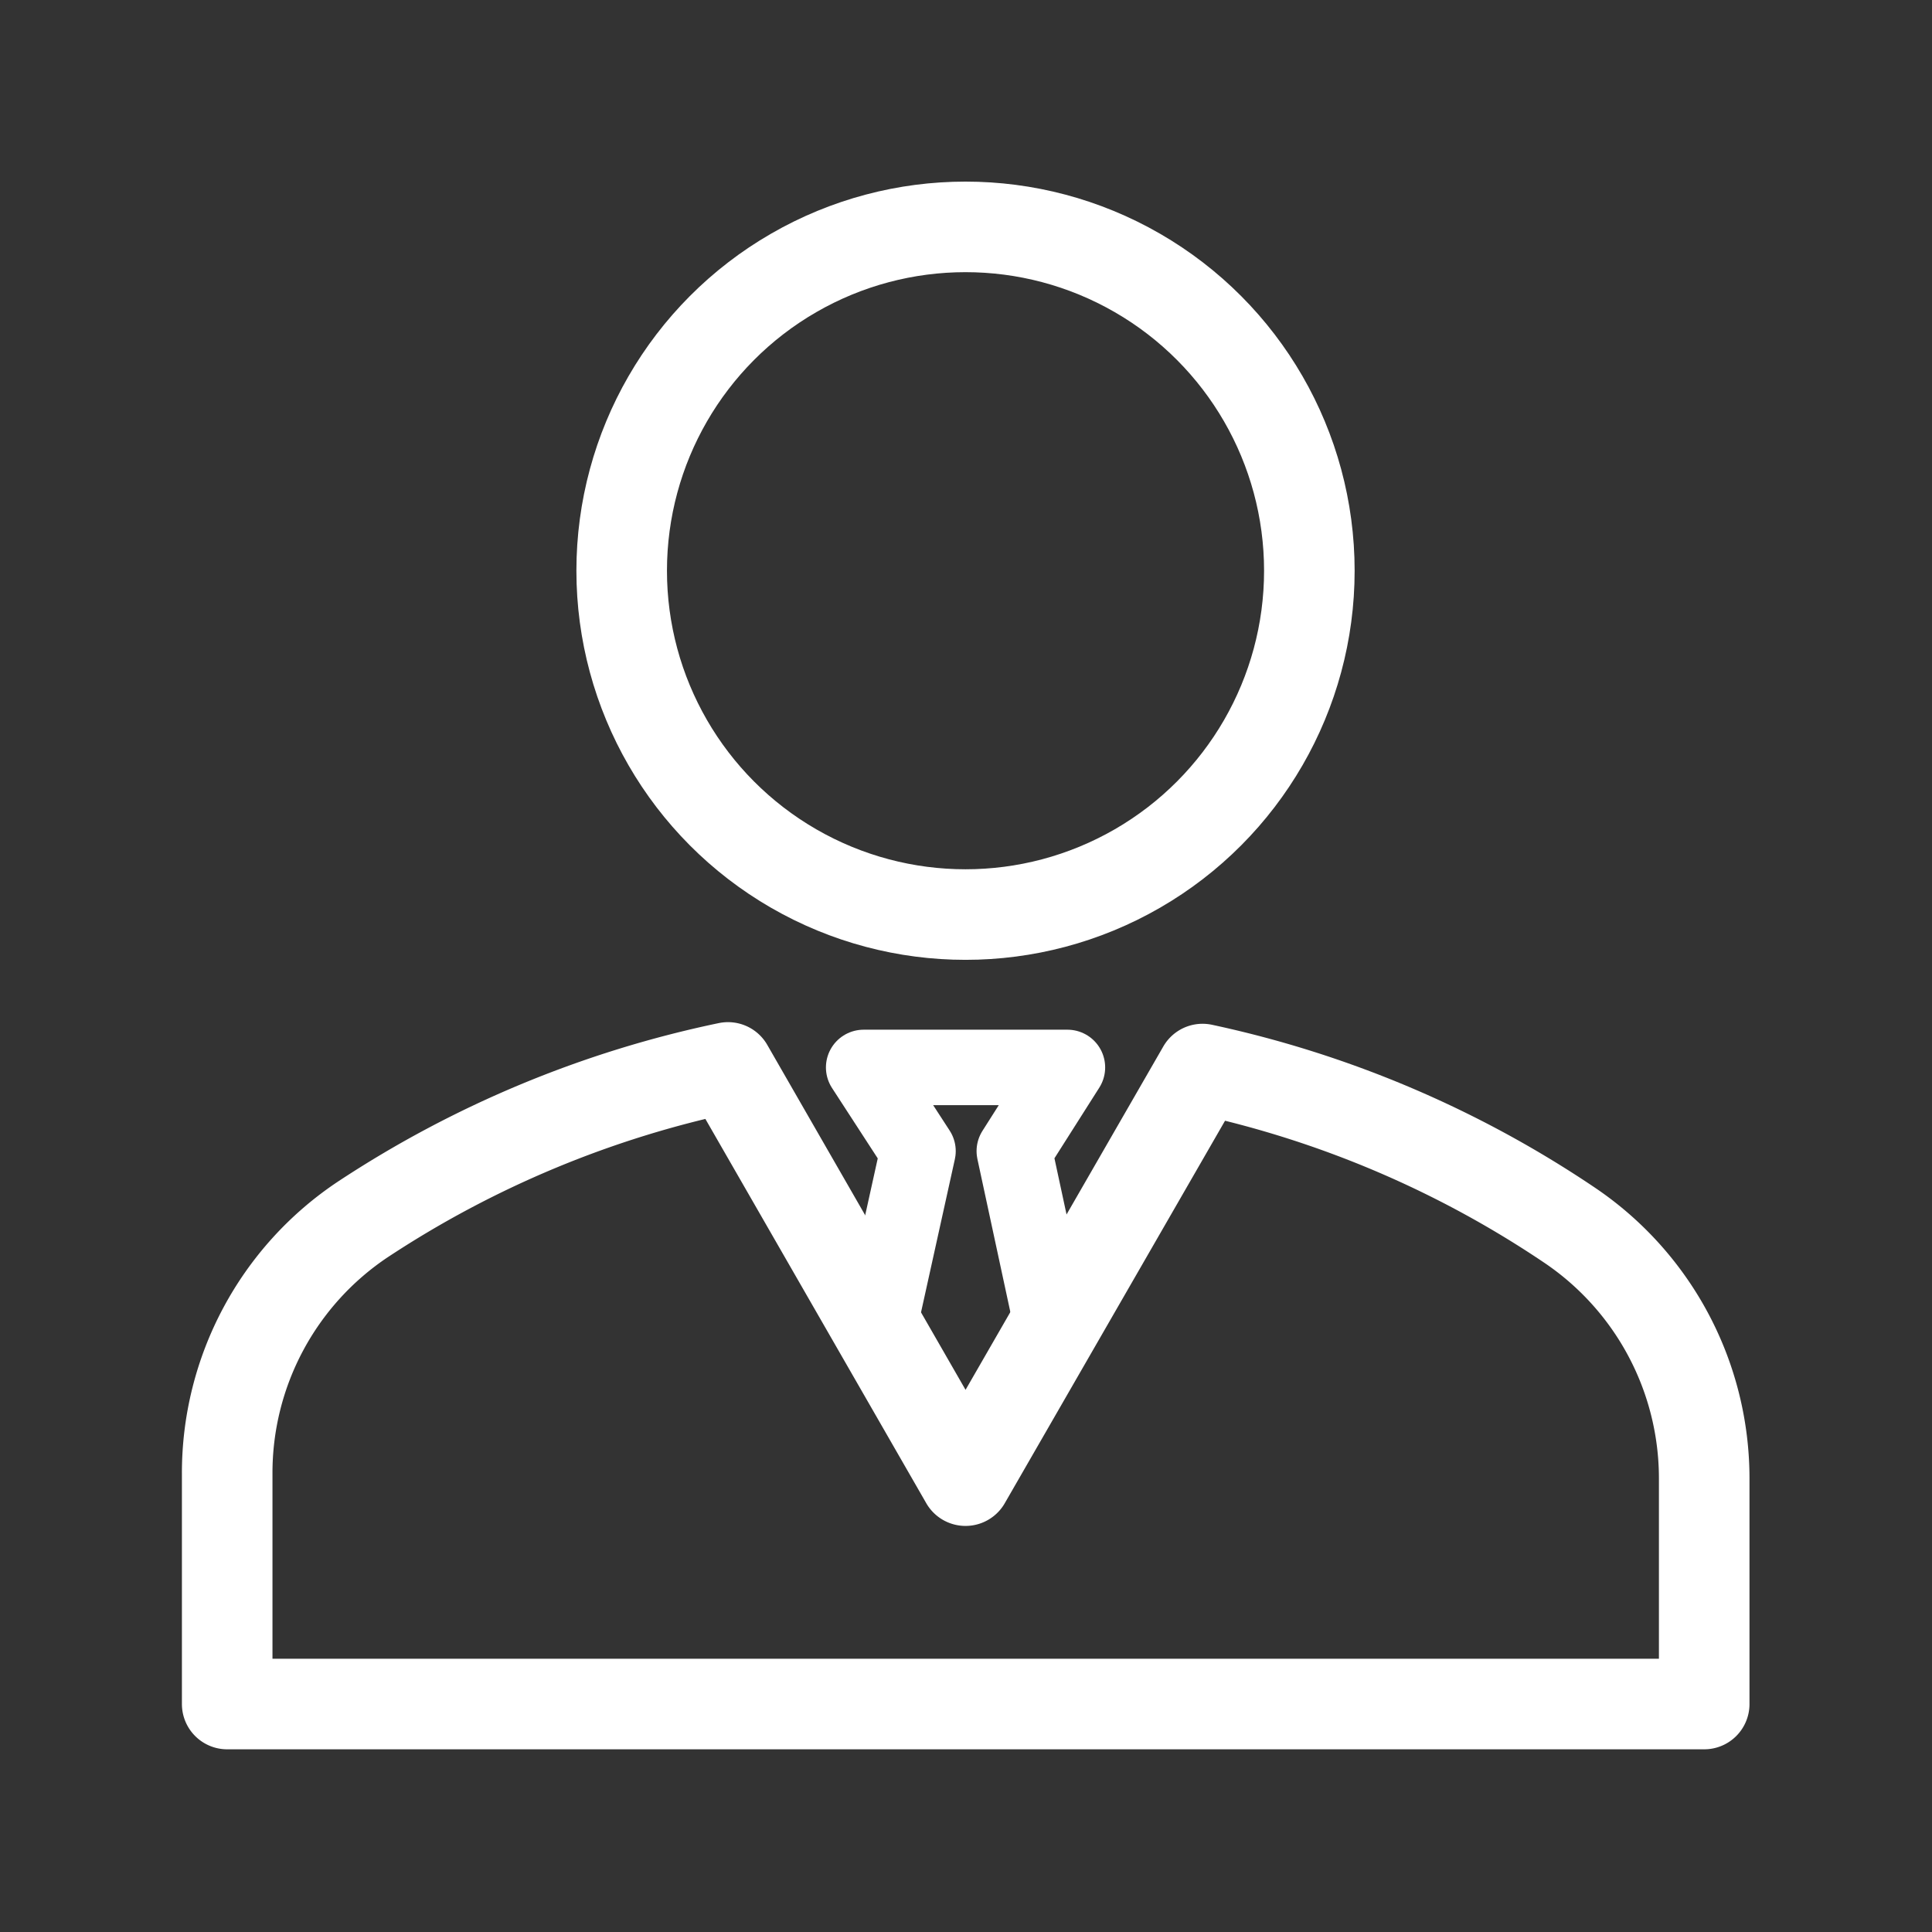
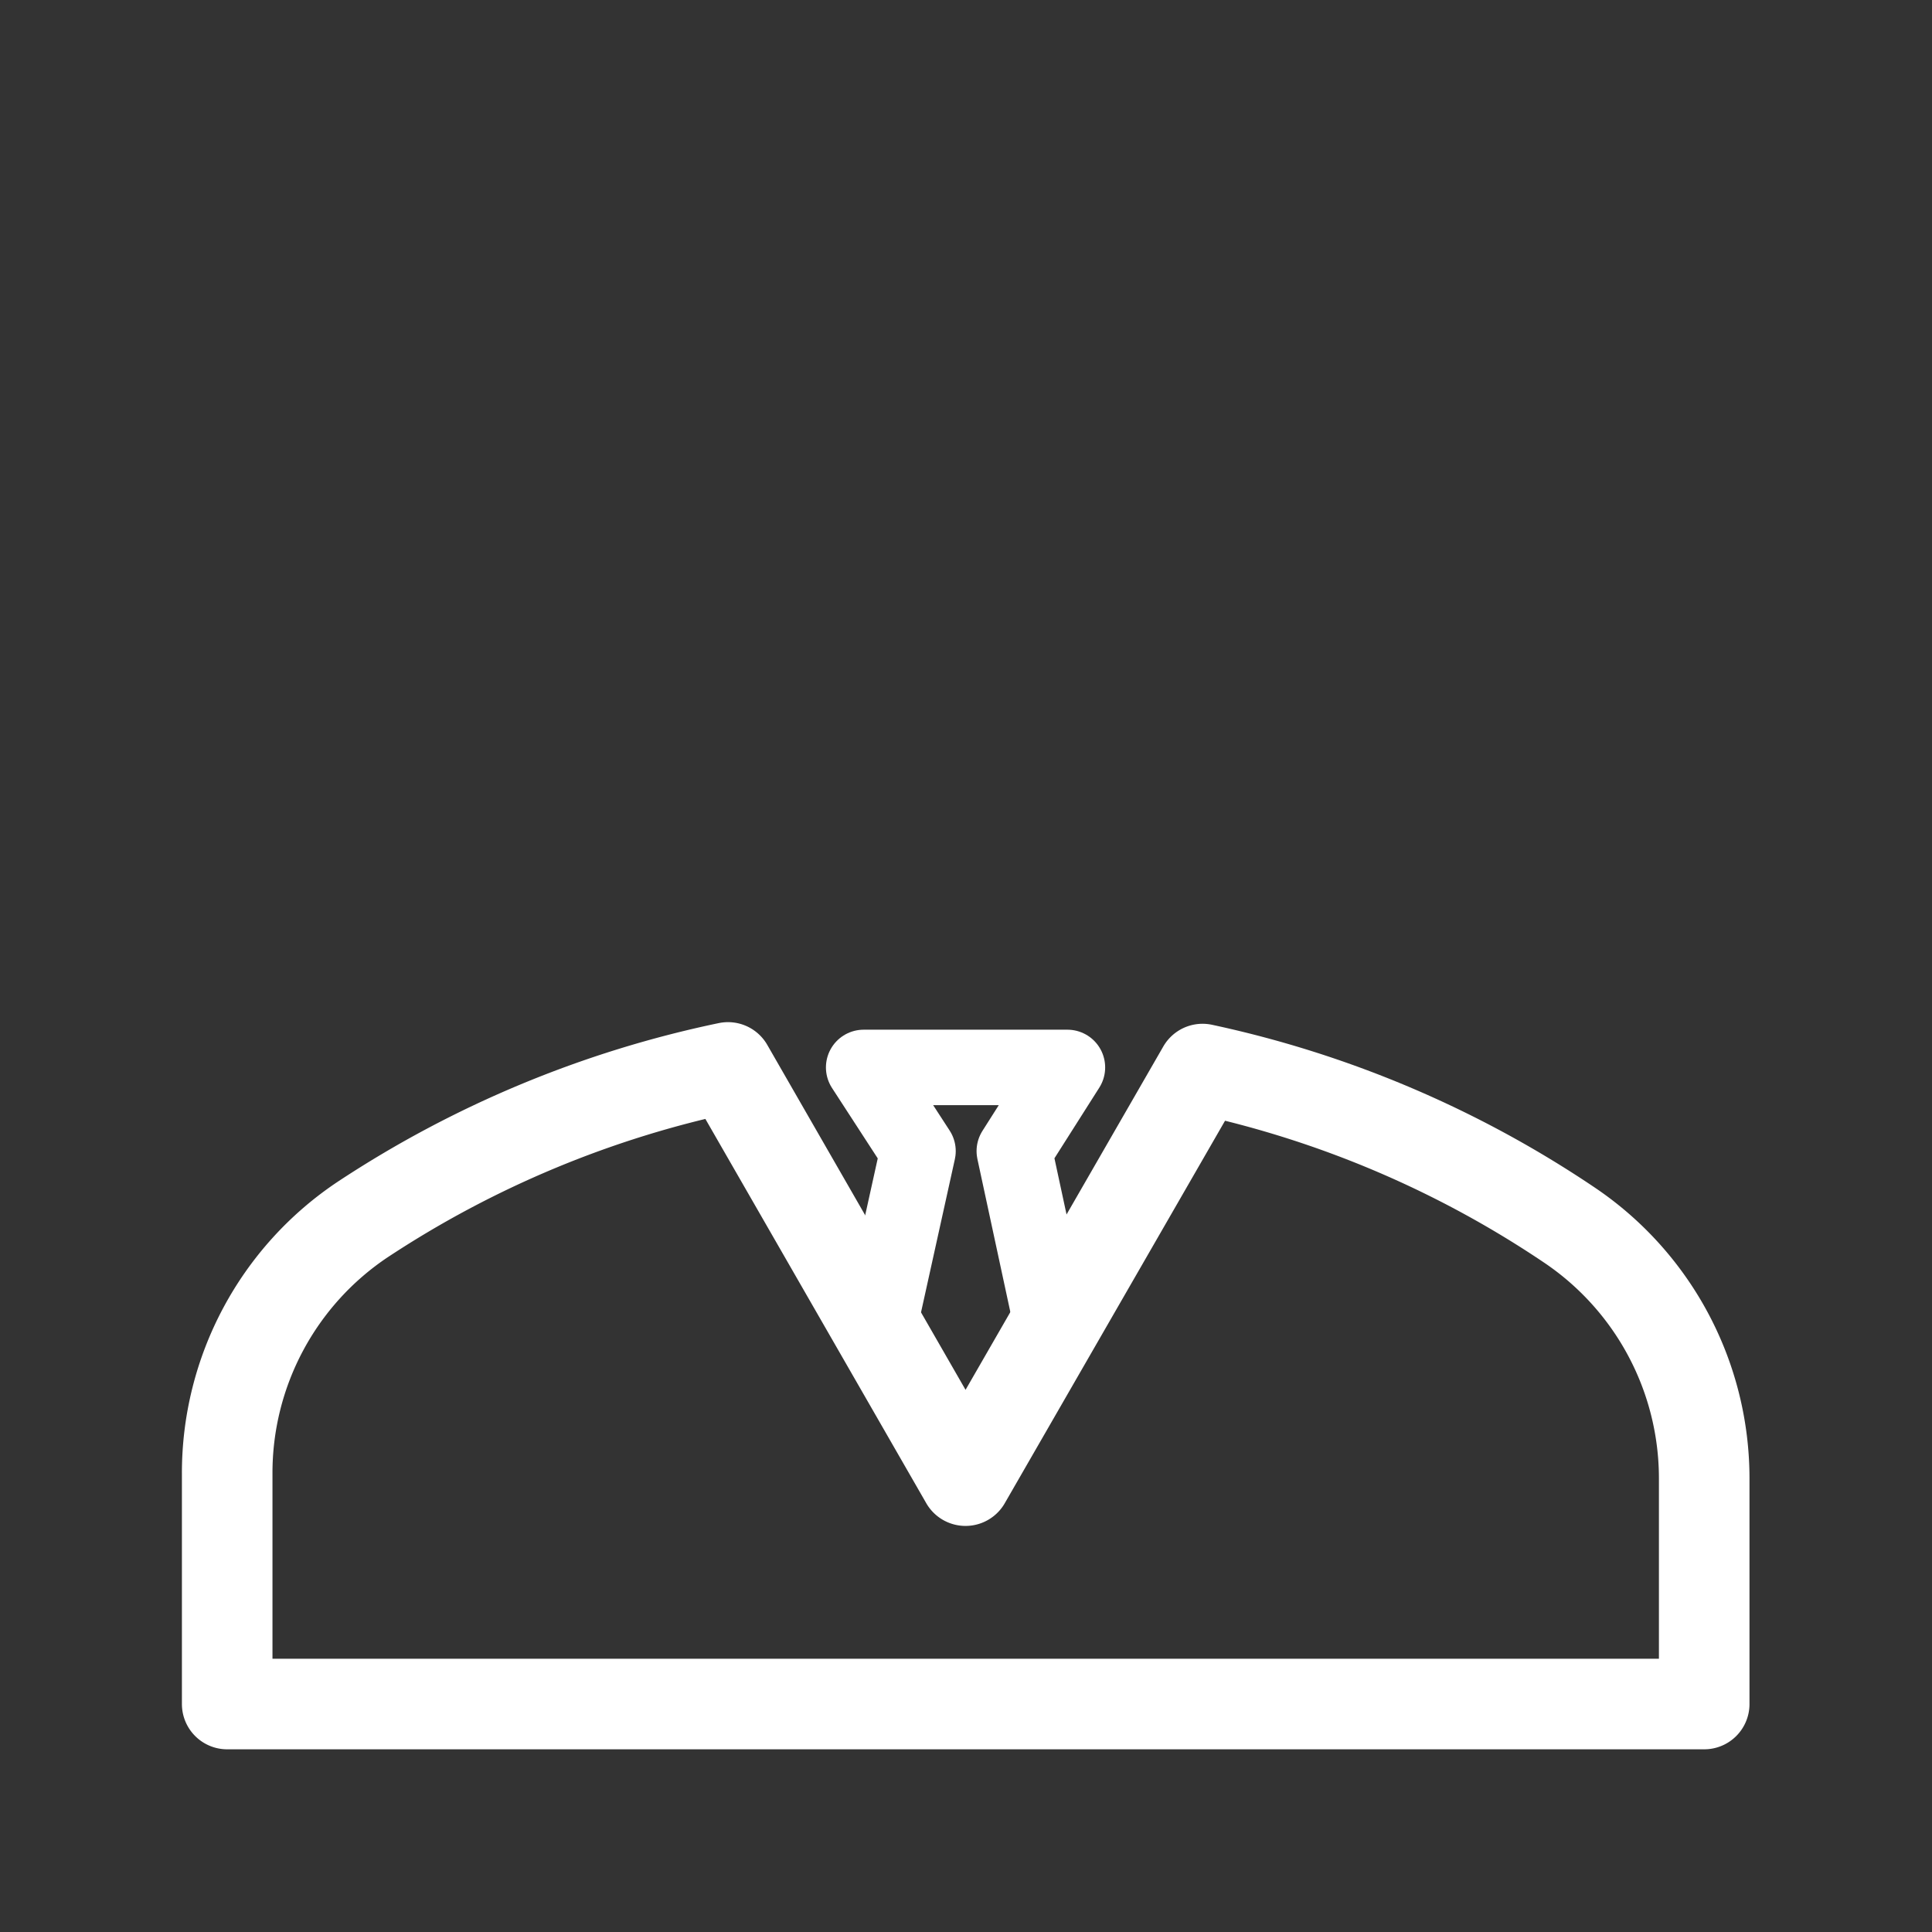
<svg xmlns="http://www.w3.org/2000/svg" width="32" height="32" viewBox="0 0 32 32">
  <rect x="0" y="0" width="32" height="32" fill="#333333" stroke="none" />
  <g transform="translate(5 5)" fill="none" stroke="#fff" stroke-linecap="round" stroke-linejoin="round">
-     <circle data-name="楕円形 102" cx="5.695" cy="5.695" transform="translate(5.297 -1.242)" stroke-width="1.5" r="5.695" />
    <path data-name="パス 189" d="M21.018 15.307a17.391 17.391 0 00-6.1-2.6l-3.926 6.817-3.934-6.844a17.448 17.448 0 00-6.051 2.519 5.047 5.047 0 00-2.244 4.2v3.825h24.464v-3.739a5.061 5.061 0 00-2.209-4.178z" stroke-width="1.5" />
    <path data-name="パス 190" d="M12.41 16.899l-.61-2.833.88-1.386H9.305l.9 1.386-.626 2.833" stroke-width="1.25" />
  </g>
</svg>